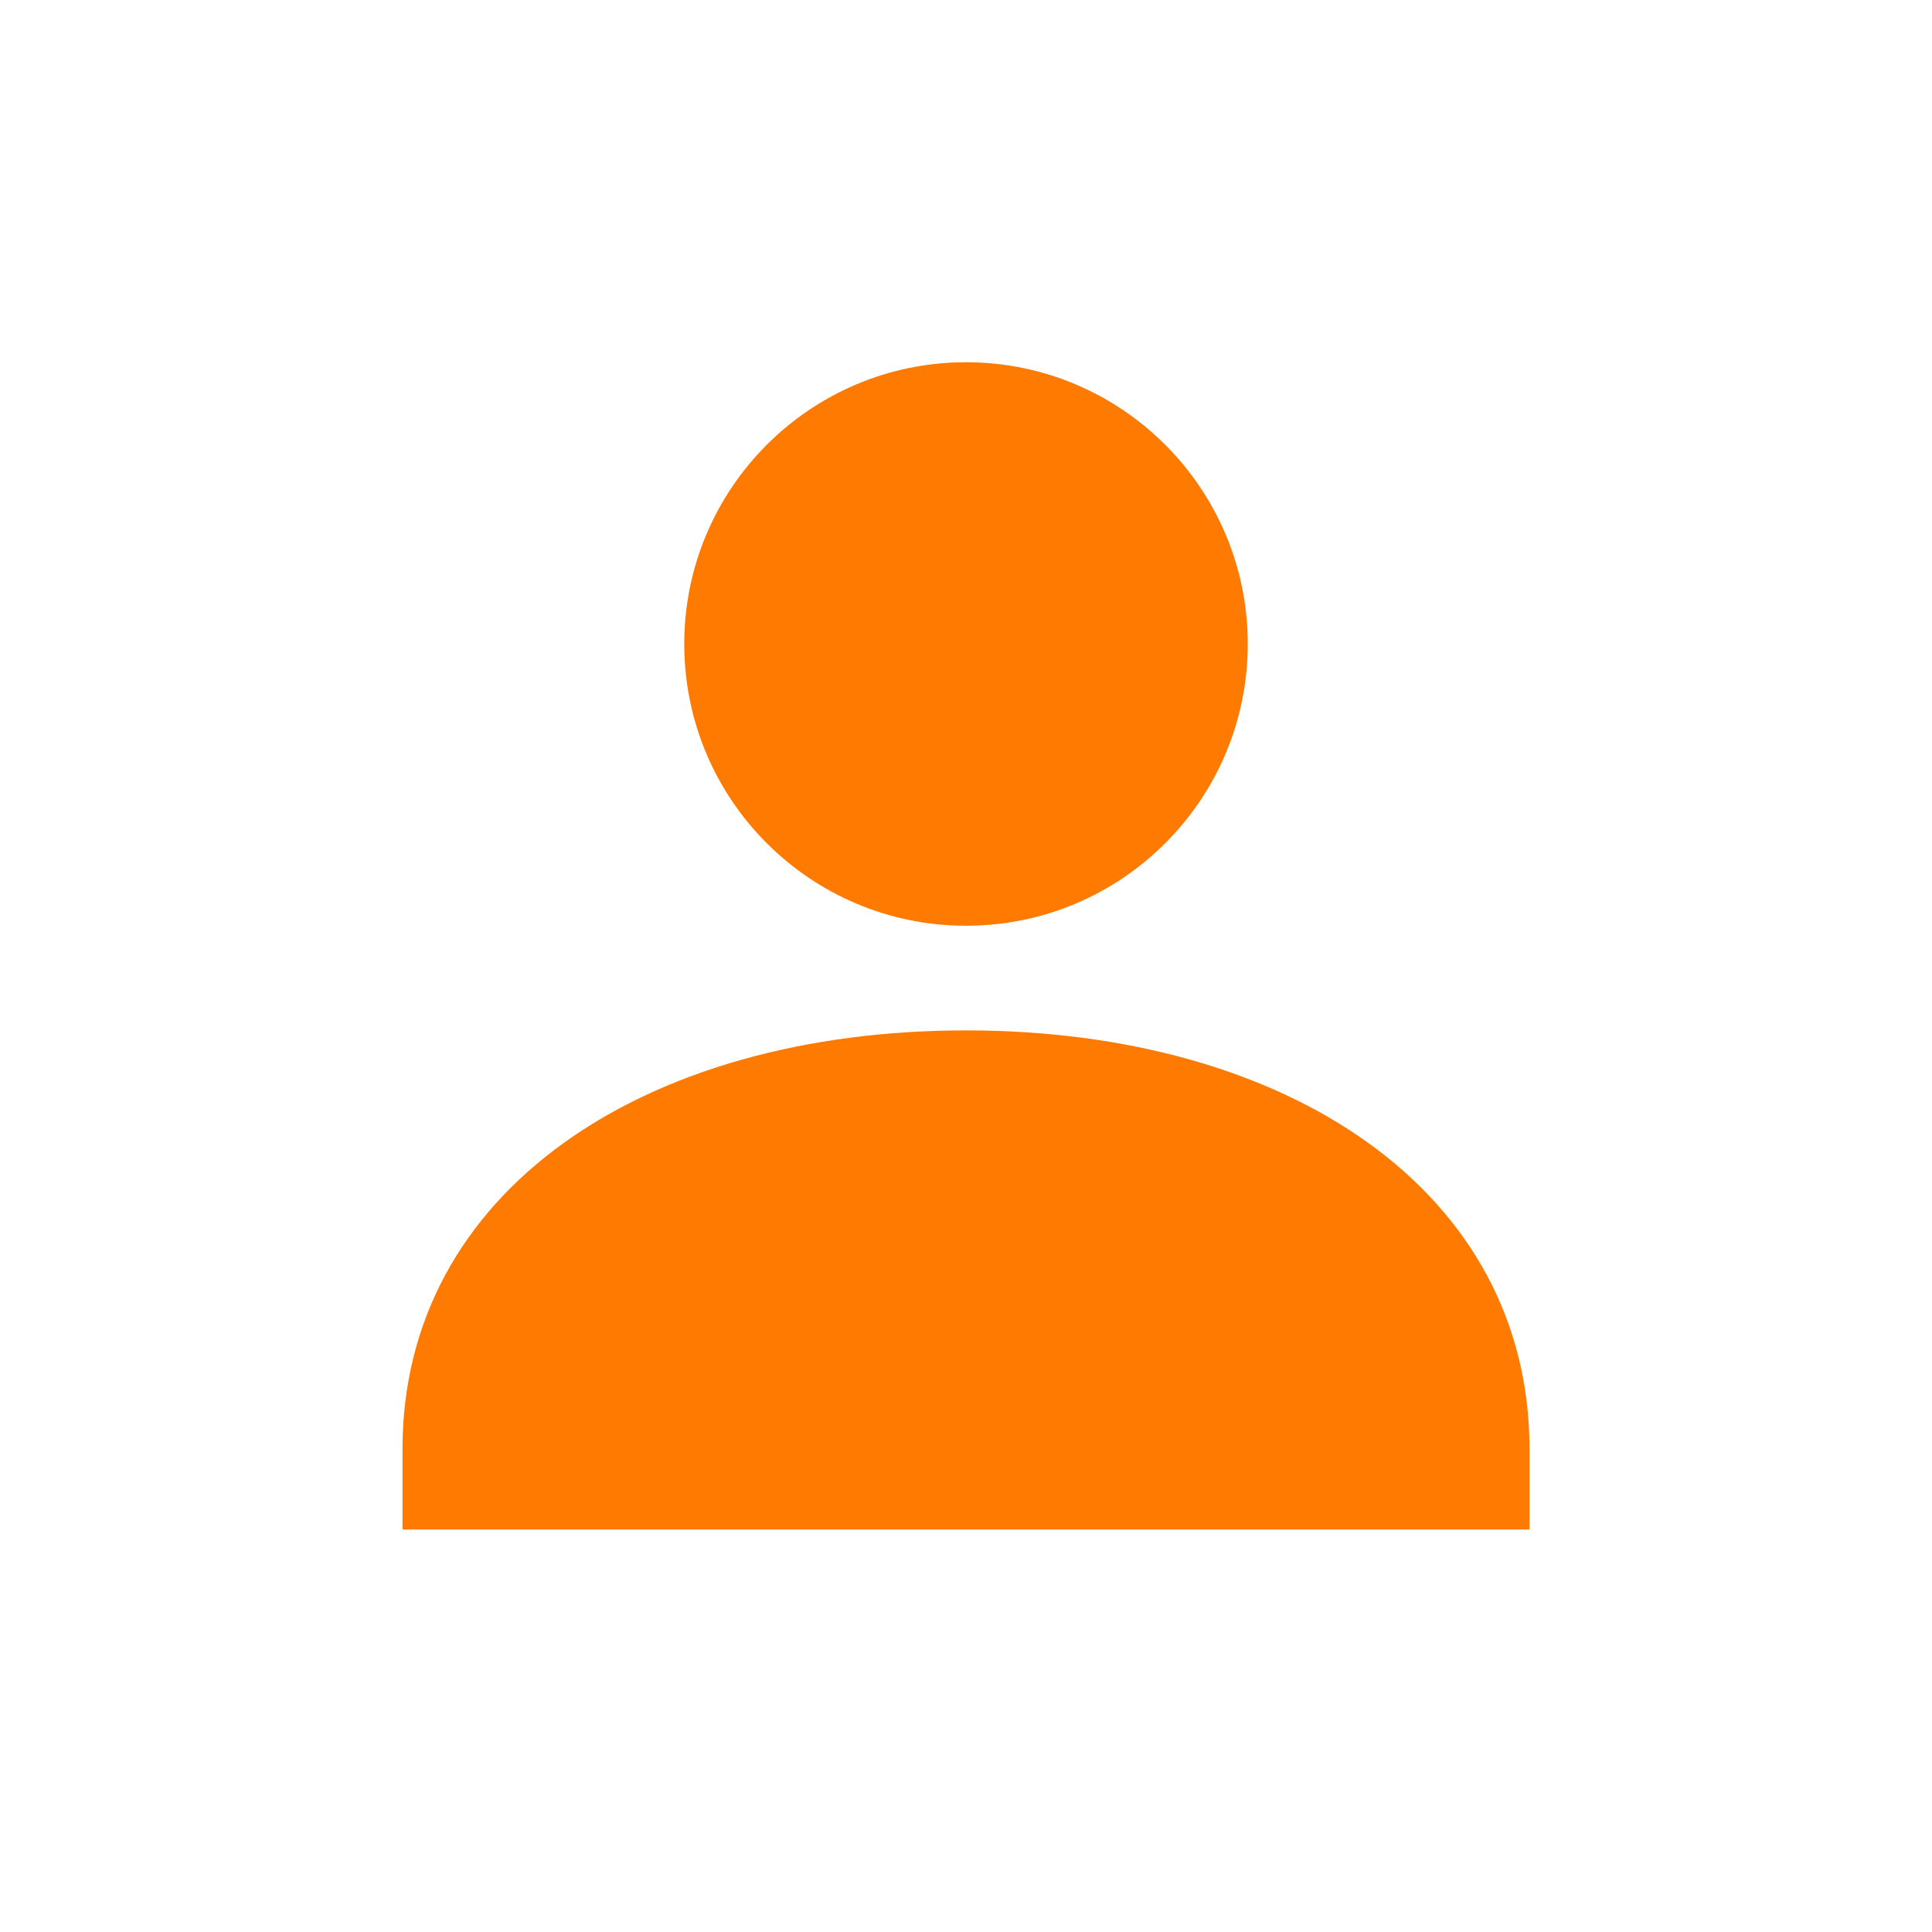
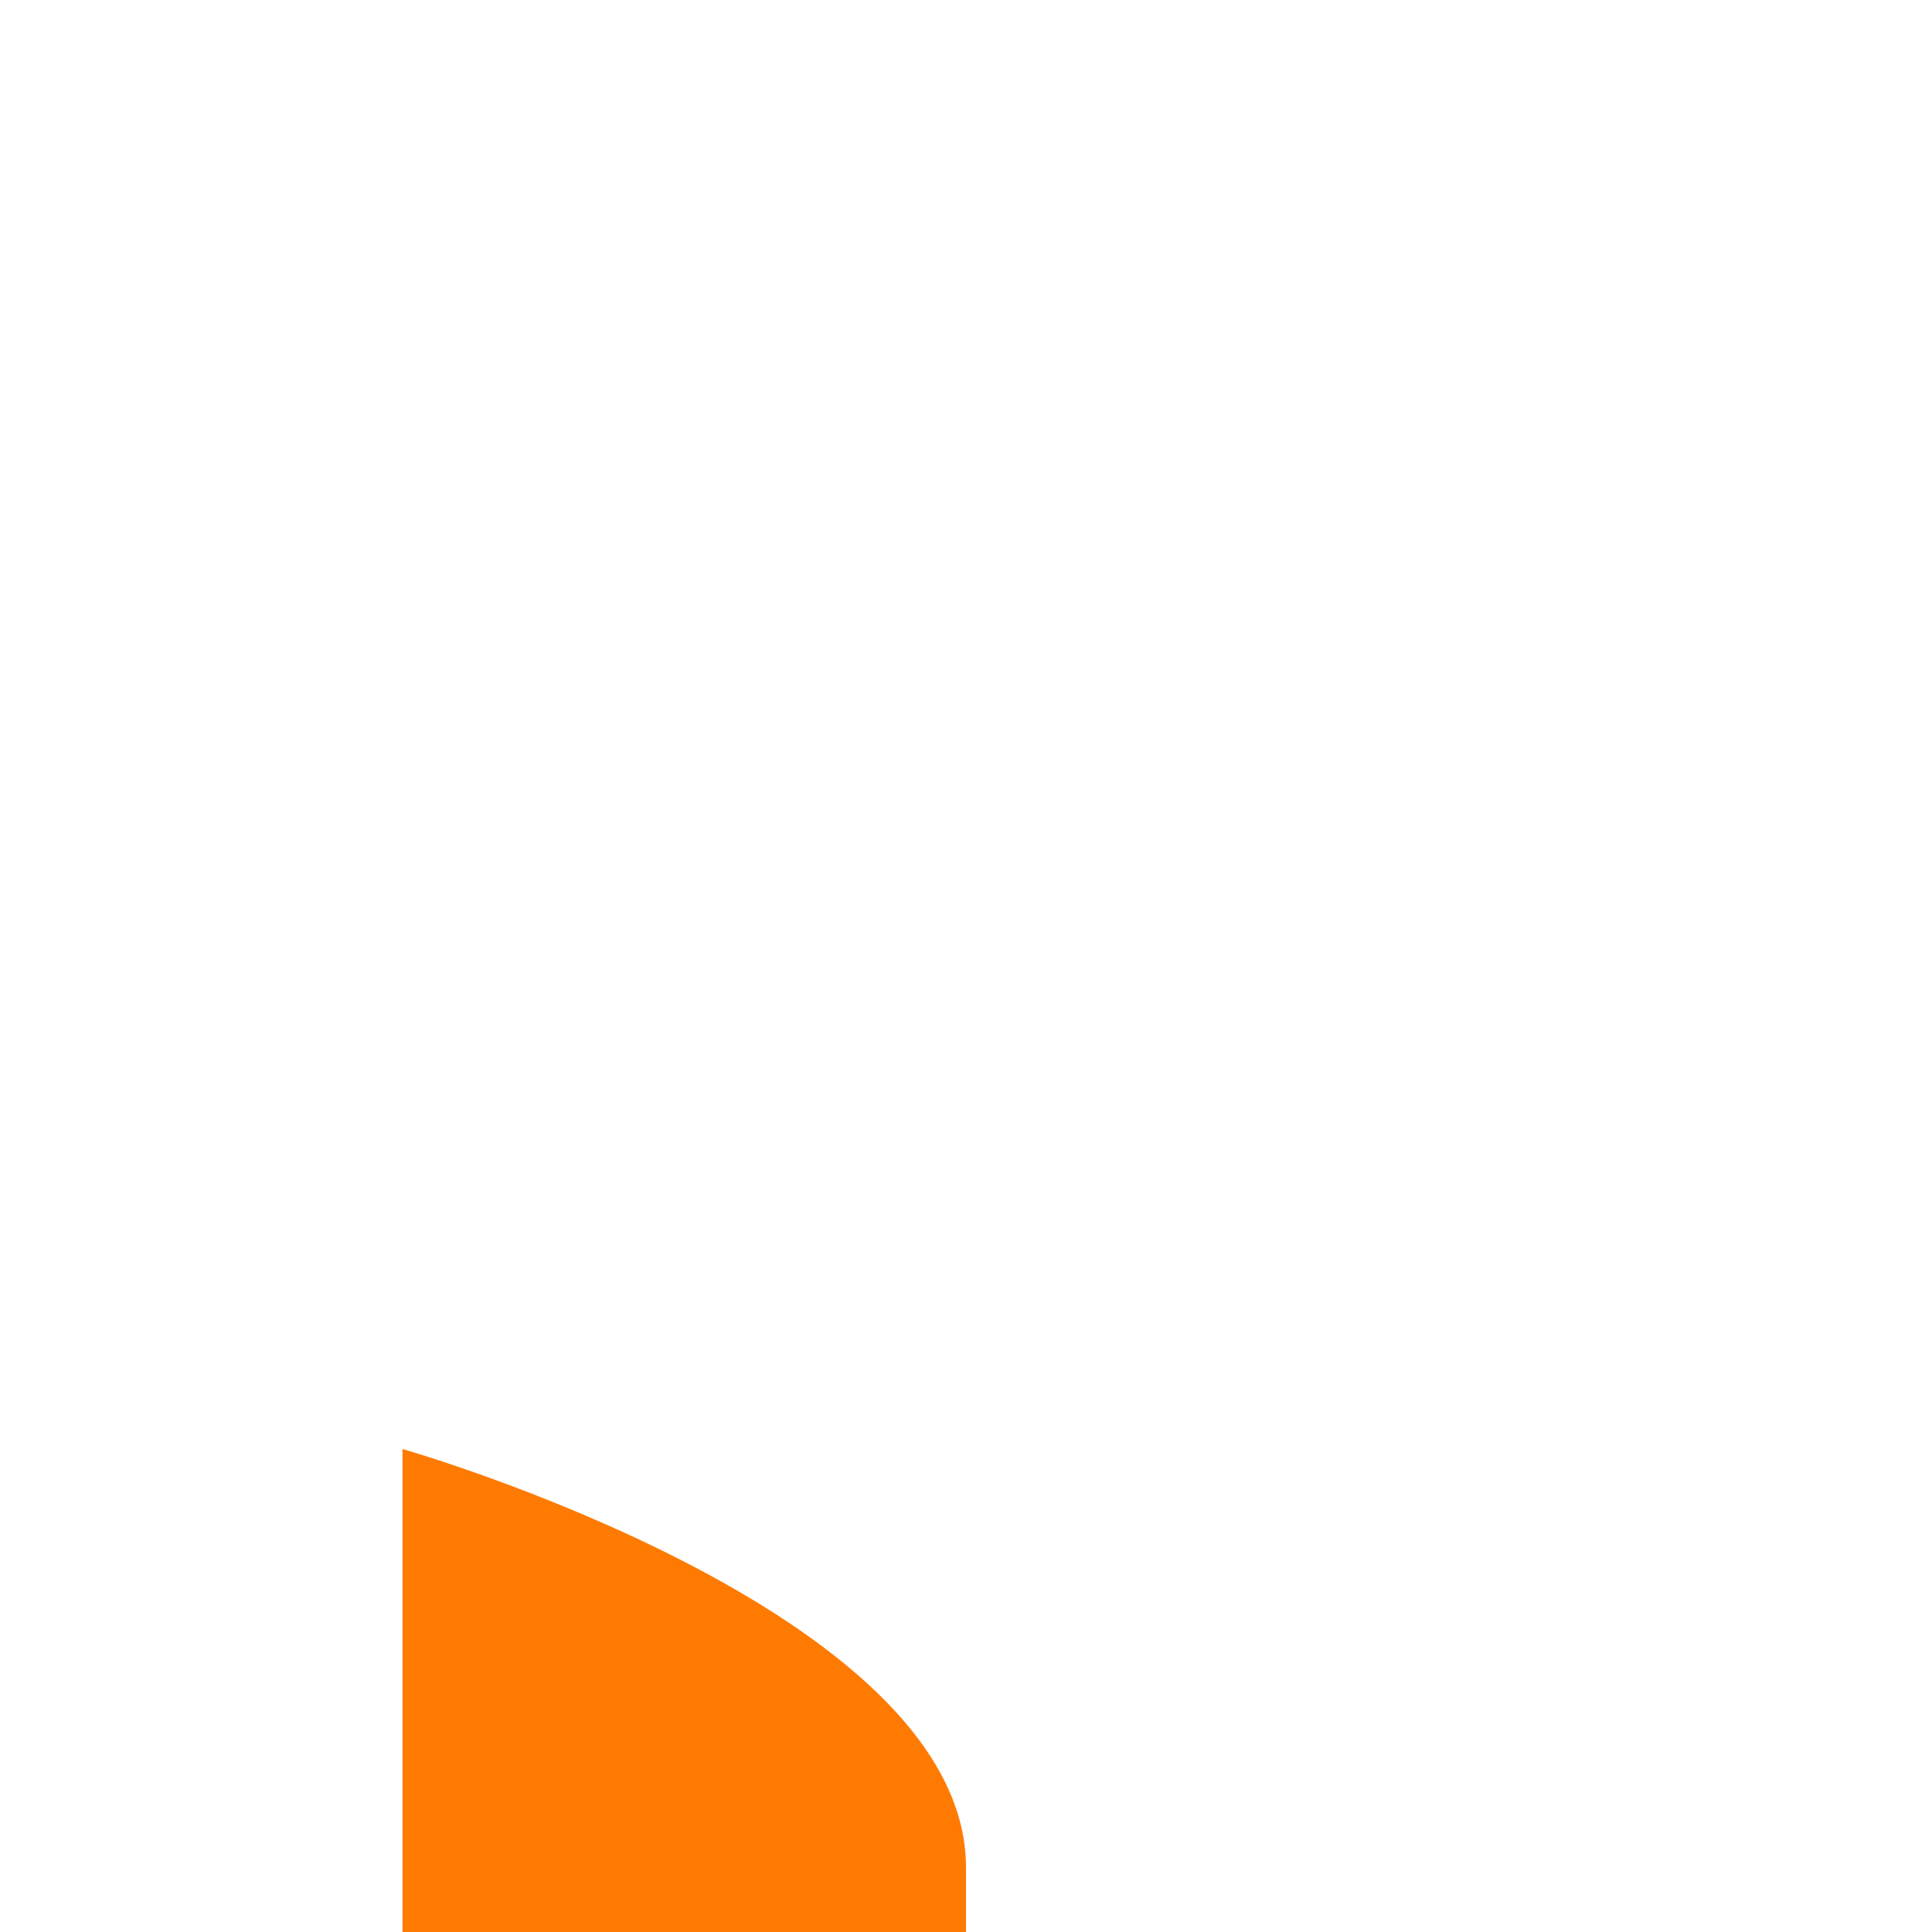
<svg xmlns="http://www.w3.org/2000/svg" width="24" height="24" viewBox="0 0 24 24">
-   <circle cx="12" cy="8" r="3.5" fill="#ff7a00" />
-   <path d="M5 18c0-3.2 3-5.2 7-5.2s7 2 7 5.2v1H5v-1z" fill="#ff7a00" />
+   <path d="M5 18s7 2 7 5.2v1H5v-1z" fill="#ff7a00" />
</svg>